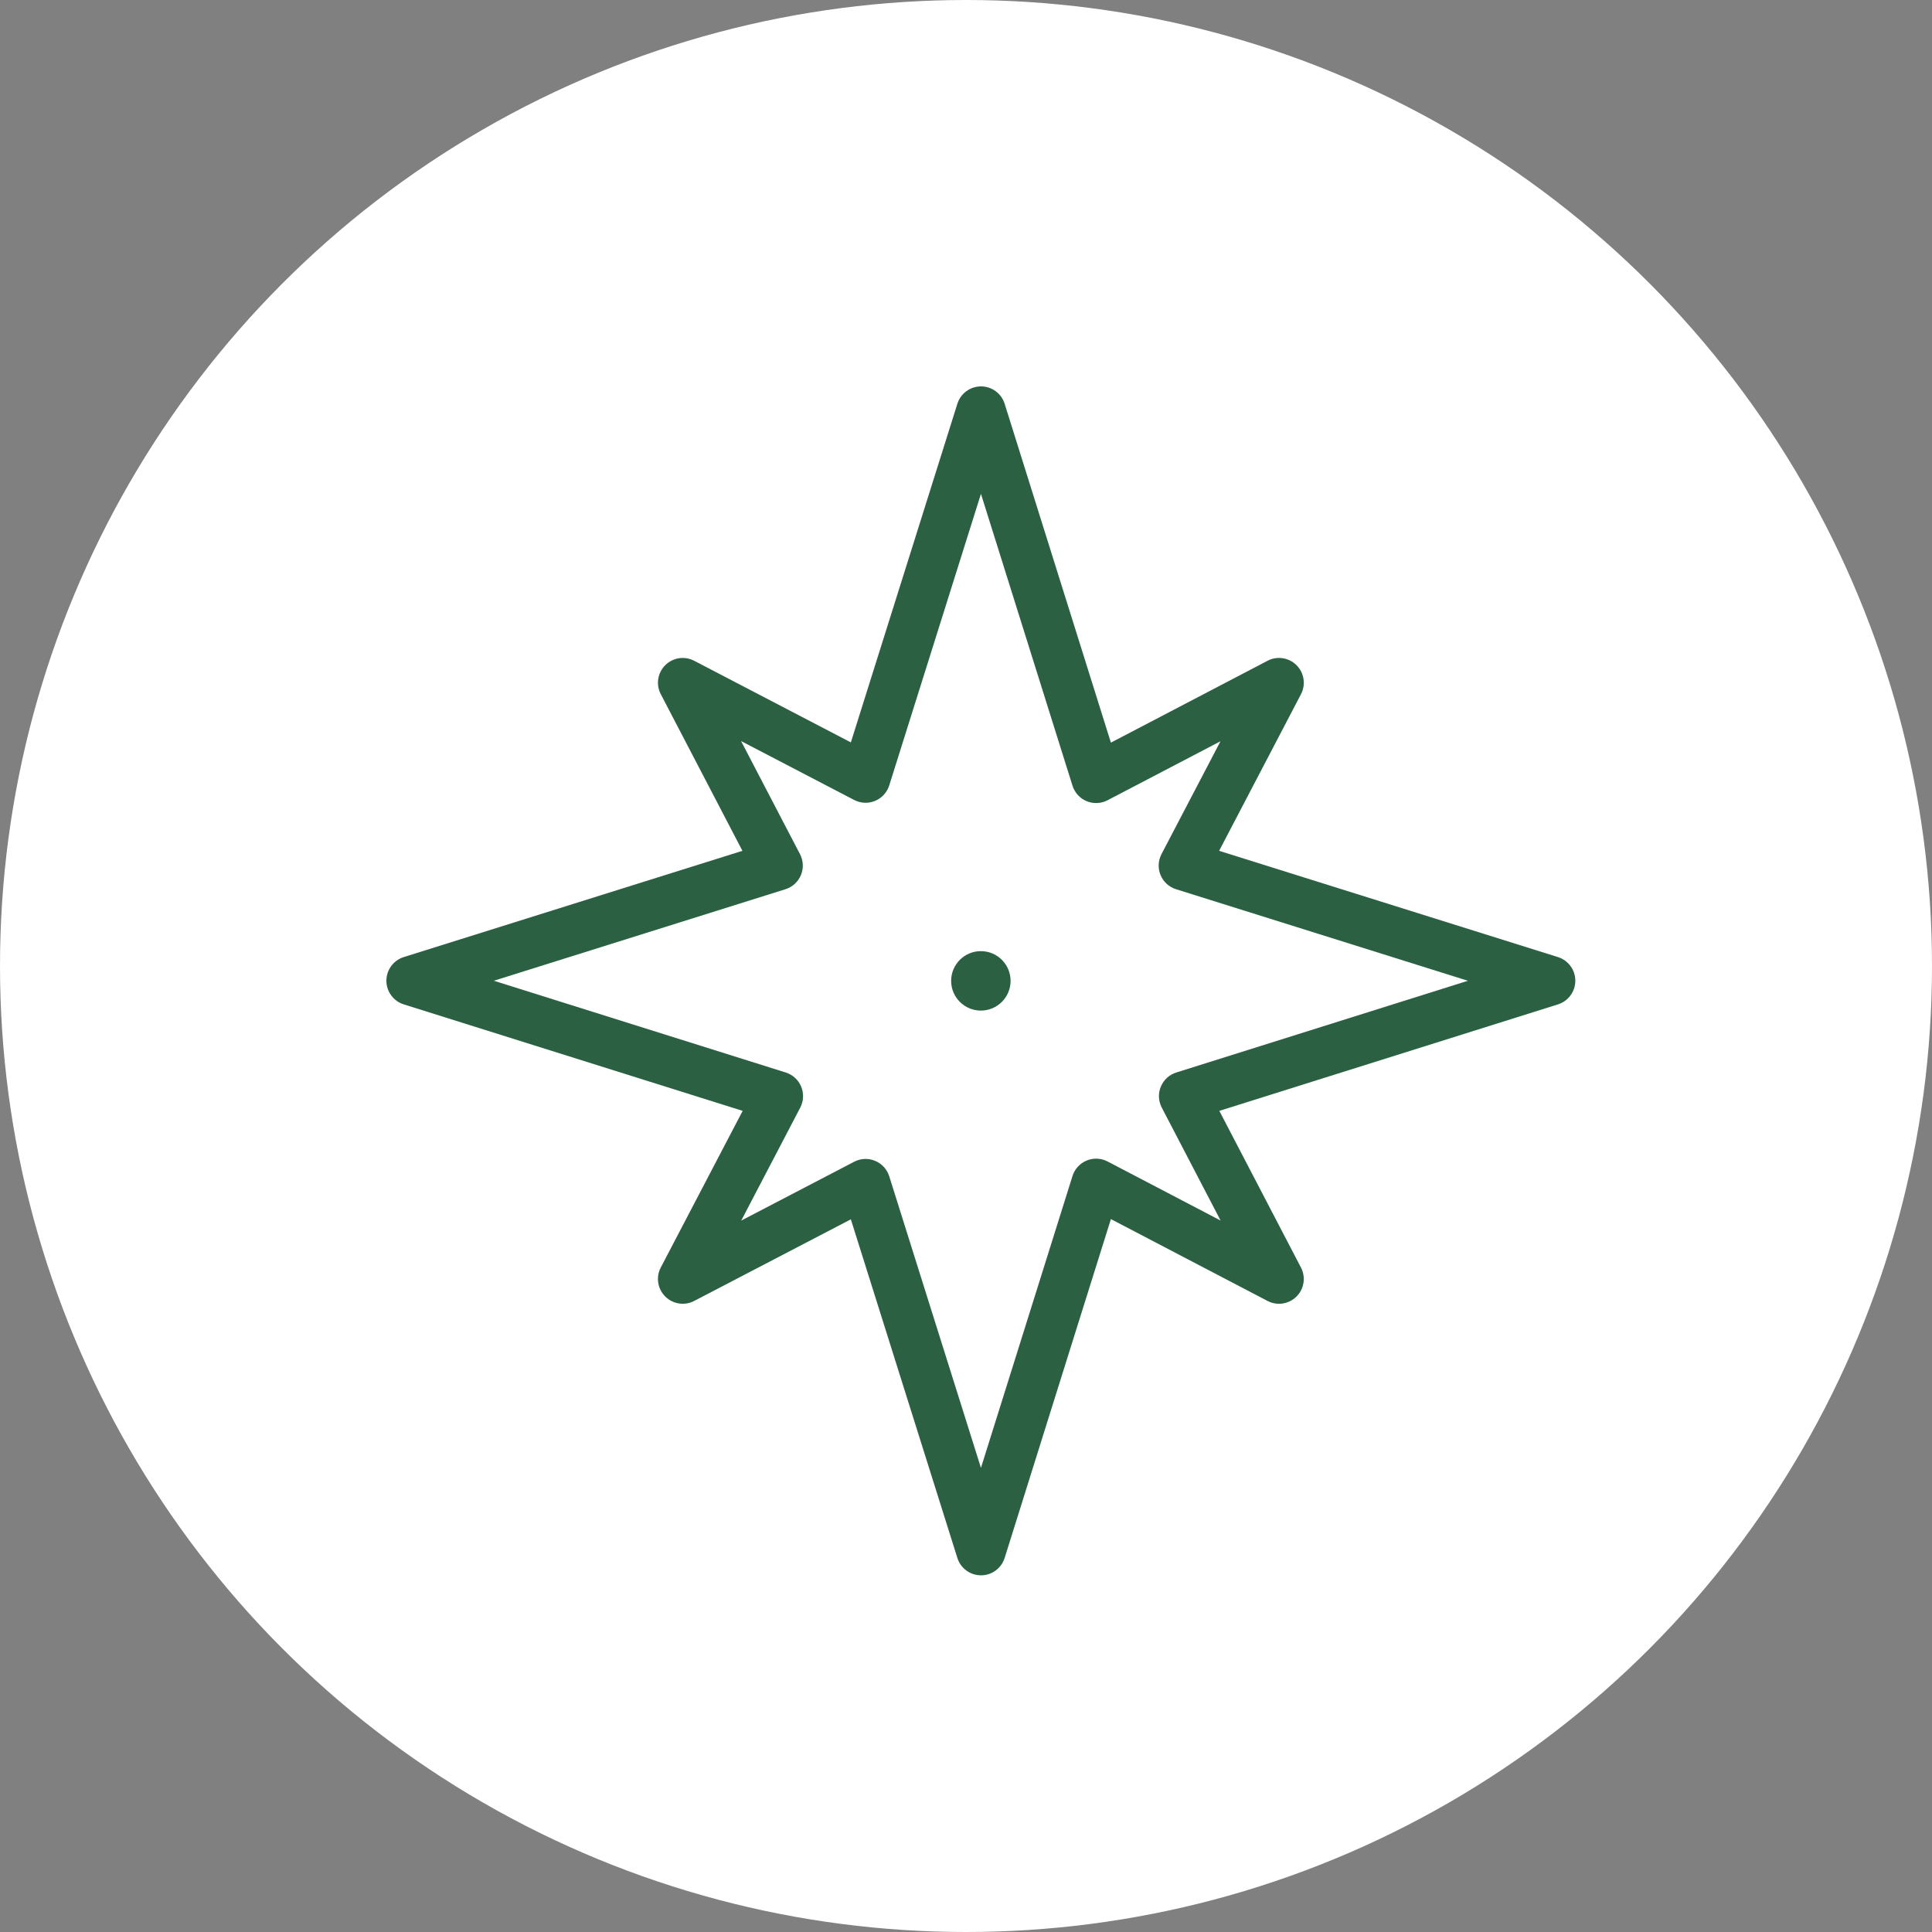
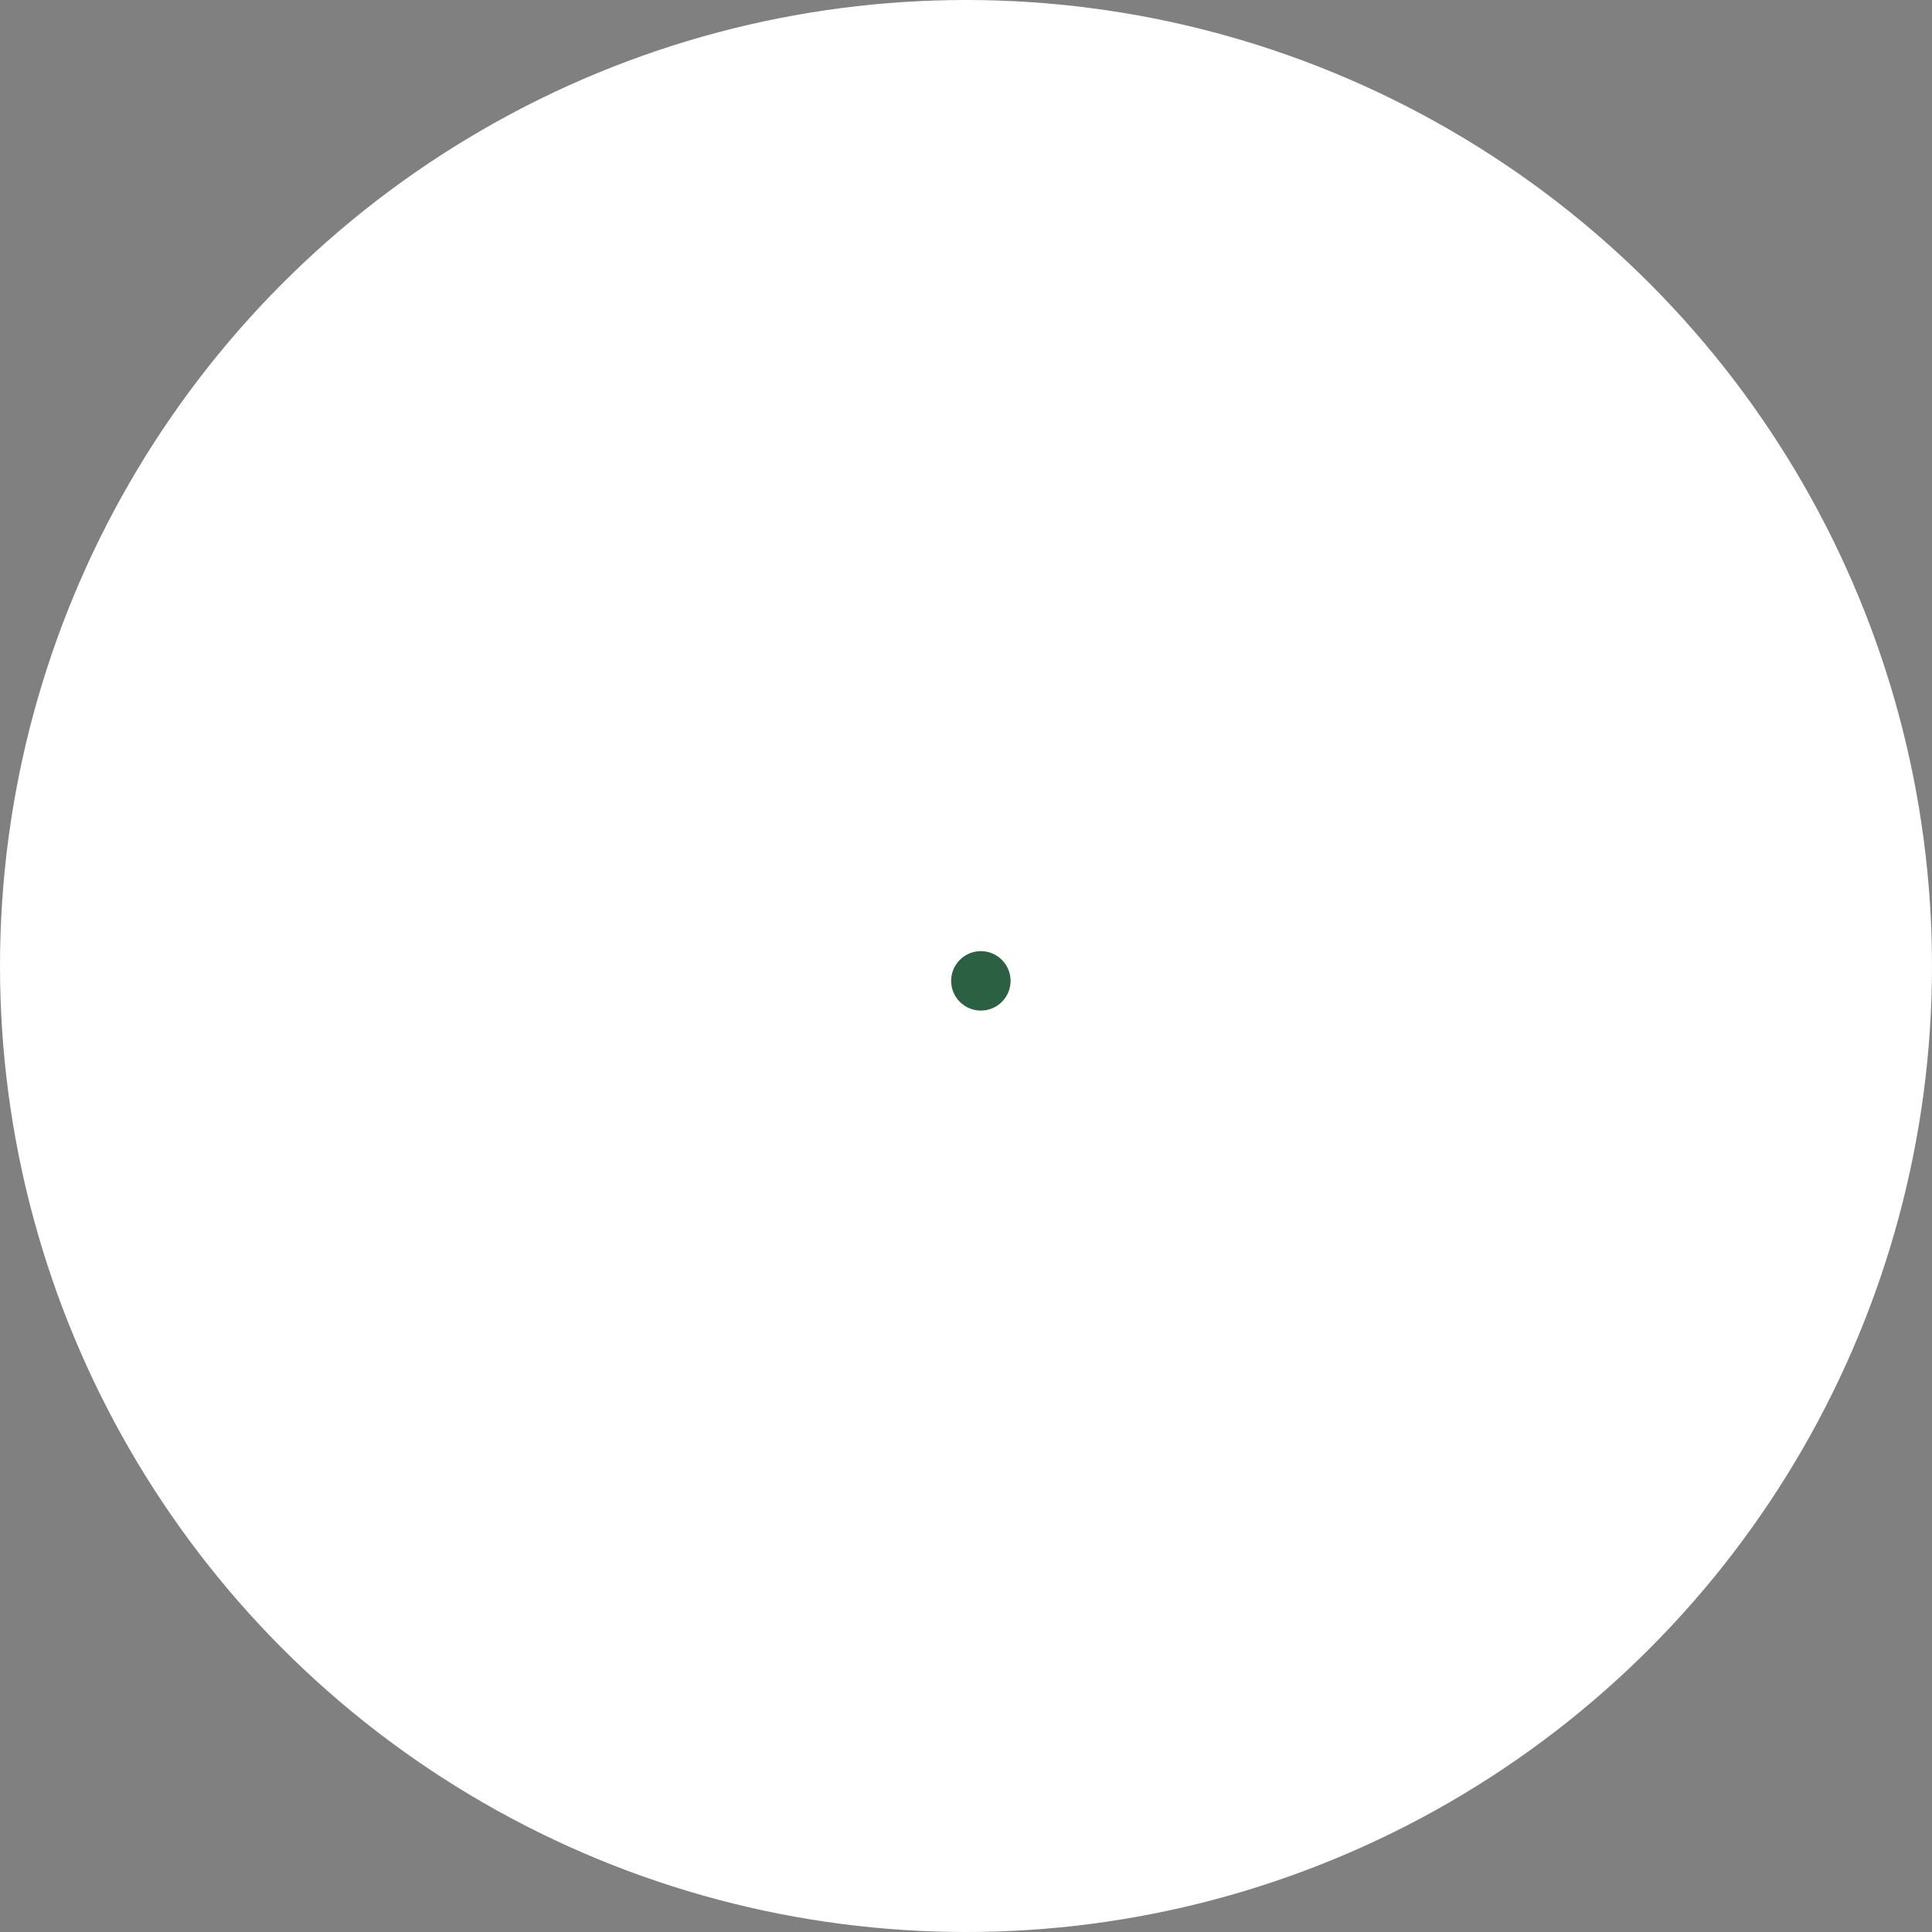
<svg xmlns="http://www.w3.org/2000/svg" width="65px" height="65px" viewBox="0 0 65 65" version="1.1">
  <rect x="0" y="0" width="65" height="65" fill="#808080" stroke="none" />
  <title>integrity_icon</title>
  <g id="Components---1440px" stroke="none" stroke-width="1" fill="none" fill-rule="evenodd">
    <g id="Homepage" transform="translate(-830, -1932)">
      <g id="integrity_icon" transform="translate(830, 1932)">
        <circle id="Oval-Copy-2" fill="#FFFFFF" cx="32.5" cy="32.5" r="32.5" />
        <g id="windrose.1" transform="translate(13, 13)" fill="#2b6043" fill-rule="nonzero">
-           <path d="M39.416,19.2 L28.016,15.625 L30.77,10.356 C30.938,10.033 30.878,9.638 30.62,9.38 C30.361,9.122 29.966,9.062 29.645,9.231 L24.375,11.985 L20.8,0.584 C20.691,0.237 20.369,0 20.005,0 C19.641,0 19.319,0.236 19.21,0.583 L15.626,11.977 L10.355,9.231 C10.034,9.063 9.639,9.122 9.381,9.38 C9.124,9.637 9.062,10.032 9.231,10.354 L11.978,15.625 L0.583,19.2 C0.237,19.309 0,19.631 0,19.996 C0,20.359 0.236,20.682 0.583,20.791 L11.986,24.374 L9.231,29.644 C9.062,29.967 9.123,30.362 9.381,30.619 C9.637,30.877 10.034,30.937 10.355,30.769 L15.626,28.023 L19.21,39.417 C19.319,39.764 19.641,40 20.005,40 C20.369,40 20.691,39.763 20.8,39.416 L24.375,28.015 L29.645,30.769 C29.966,30.937 30.361,30.878 30.62,30.62 C30.877,30.363 30.938,29.968 30.77,29.646 L28.023,24.374 L39.417,20.791 C39.764,20.681 40,20.359 40,19.995 C40,19.631 39.763,19.309 39.416,19.2 Z M26.575,23.083 C26.34,23.157 26.149,23.331 26.055,23.559 C25.96,23.787 25.972,24.044 26.086,24.263 L28.066,28.064 L24.264,26.077 C24.045,25.962 23.787,25.951 23.559,26.045 C23.331,26.14 23.157,26.331 23.083,26.566 L20.003,36.385 L16.917,26.574 C16.843,26.34 16.669,26.149 16.441,26.055 C16.215,25.961 15.959,25.97 15.737,26.086 L11.937,28.066 L13.924,24.264 C14.038,24.045 14.049,23.787 13.955,23.559 C13.861,23.331 13.67,23.157 13.435,23.083 L3.615,19.996 L13.426,16.917 C13.661,16.844 13.852,16.669 13.946,16.442 C14.041,16.214 14.029,15.956 13.915,15.737 L11.932,11.932 L15.737,13.914 C15.956,14.028 16.213,14.04 16.441,13.945 C16.669,13.851 16.843,13.66 16.917,13.426 L20.003,3.615 L23.083,13.434 C23.157,13.669 23.331,13.86 23.559,13.955 C23.787,14.048 24.045,14.038 24.264,13.923 L28.062,11.939 L26.077,15.736 C25.963,15.955 25.951,16.213 26.046,16.441 C26.14,16.669 26.331,16.844 26.567,16.917 L36.386,19.997 L26.575,23.083 Z" id="Shape" />
          <circle id="Oval" cx="20" cy="20" r="1" />
        </g>
      </g>
    </g>
  </g>
</svg>